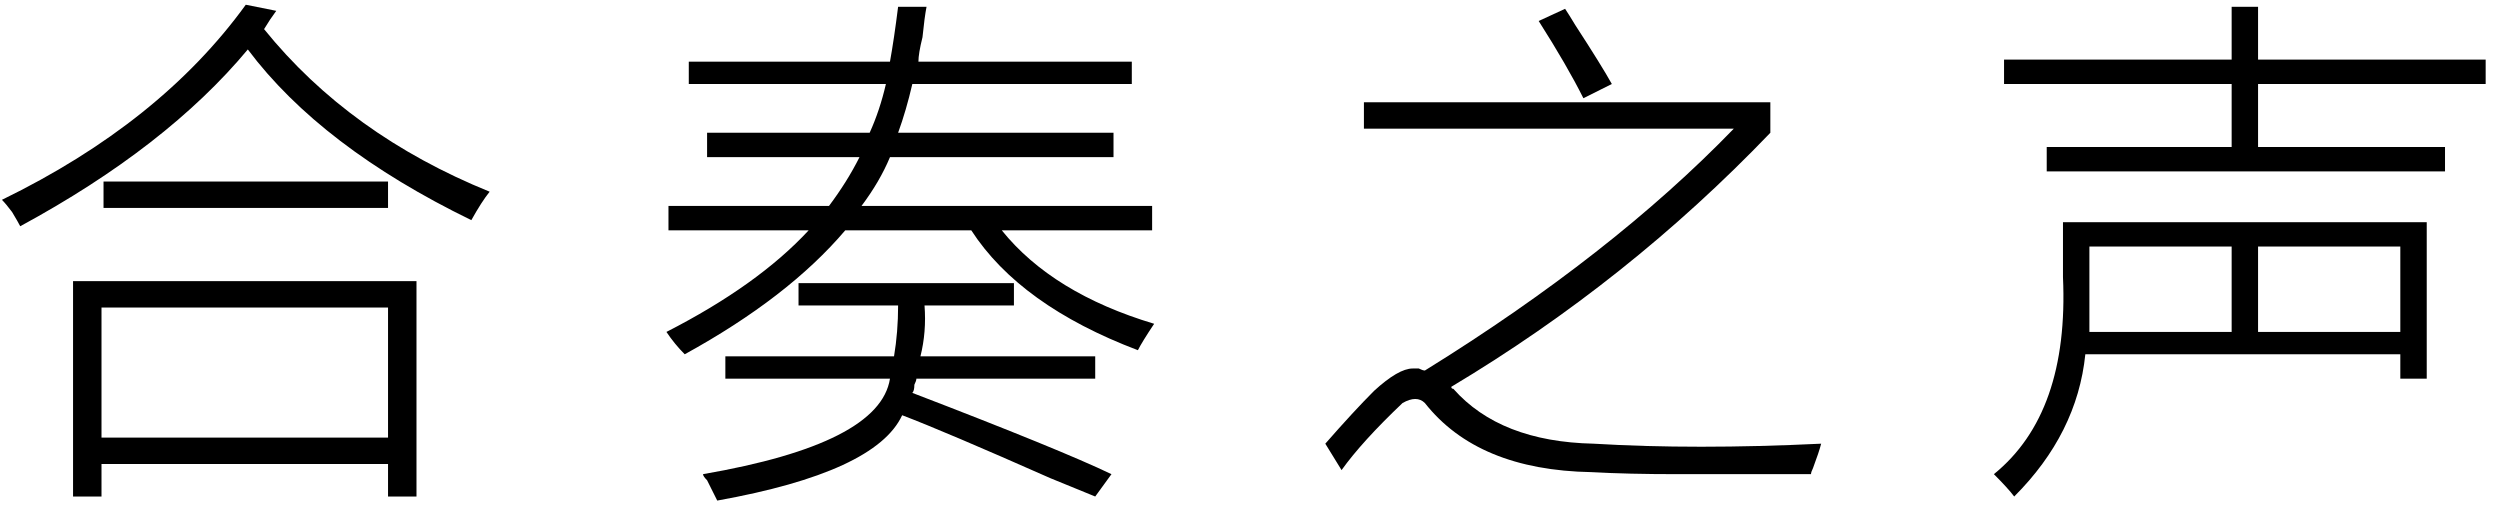
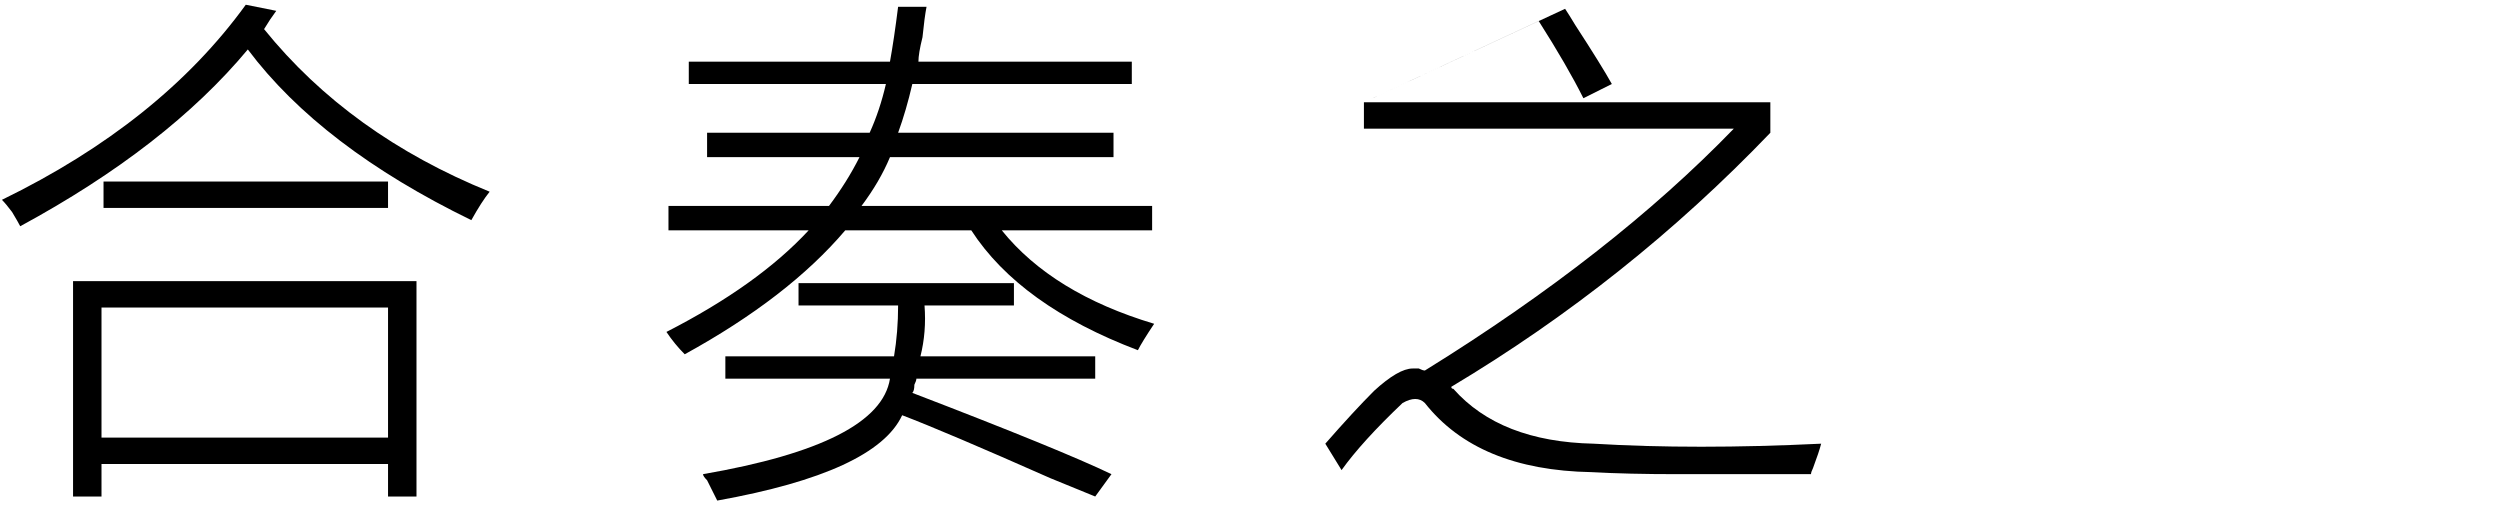
<svg xmlns="http://www.w3.org/2000/svg" width="173px" height="35px" viewBox="0 0 173 35" version="1.1">
  <title>T-2-2</title>
  <g id="Design-works" stroke="none" stroke-width="1" fill="none" fill-rule="evenodd">
    <g id="A300Pro" transform="translate(-2071, -6175)" fill="#000000" fill-rule="nonzero">
      <g id="T-2-2" transform="translate(2071.133, 6175.328)">
        <path d="M28.688,19.125 L28.688,34.031 L26.719,34.031 L26.719,31.781 L6.891,31.781 L6.891,34.031 L4.922,34.031 L4.922,19.125 L28.688,19.125 Z M26.719,20.953 L6.891,20.953 L6.891,29.953 L26.719,29.953 L26.719,20.953 Z M16.875,0 L18.984,0.422 C18.703,0.797 18.422,1.219 18.141,1.688 C22.078,6.562 27.281,10.312 33.75,12.938 C33.375,13.406 32.953,14.062 32.484,14.906 C25.547,11.531 20.391,7.594 17.016,3.094 C13.266,7.594 8.016,11.672 1.266,15.328 C1.172,15.141 0.984,14.812 0.703,14.344 C0.422,13.969 0.188,13.688 0,13.5 C7.312,9.938 12.938,5.438 16.875,0 Z M26.719,12.234 L26.719,14.062 L7.031,14.062 L7.031,12.234 L26.719,12.234 Z" id="形状结合" />
        <path d="M70.031,19.266 L70.031,20.812 L63.844,20.812 C63.938,22.031 63.844,23.203 63.562,24.328 L75.656,24.328 L75.656,25.875 L63.281,25.875 C63.281,25.969 63.234,26.109 63.141,26.297 C63.141,26.578 63.094,26.766 63,26.859 C69.844,29.484 74.438,31.359 76.781,32.484 L75.656,34.031 C75.188,33.844 74.156,33.422 72.562,32.766 C67.688,30.609 64.266,29.156 62.297,28.406 C61.078,31.031 56.812,33 49.5,34.312 L49.285,33.882 C49.265,33.842 49.244,33.8 49.221,33.755 L49.072,33.457 C48.991,33.294 48.899,33.111 48.797,32.906 C48.609,32.719 48.516,32.578 48.516,32.484 C56.672,31.078 60.984,28.875 61.453,25.875 L50.062,25.875 L50.062,24.328 L61.734,24.328 C61.922,23.203 62.016,22.031 62.016,20.812 L55.125,20.812 L55.125,19.266 L70.031,19.266 Z M63.984,0.141 C63.891,0.609 63.797,1.312 63.703,2.25 C63.516,3 63.422,3.562 63.422,3.938 L78.188,3.938 L78.188,5.484 L63,5.484 C62.719,6.703 62.391,7.828 62.016,8.859 L76.922,8.859 L76.922,10.547 L61.453,10.547 C60.984,11.672 60.328,12.797 59.484,13.922 L79.594,13.922 L79.594,15.609 L69.188,15.609 C71.531,18.516 75.047,20.672 79.734,22.078 C79.172,22.922 78.797,23.531 78.609,23.906 C73.172,21.844 69.328,19.078 67.078,15.609 L58.359,15.609 C55.734,18.703 52.031,21.562 47.25,24.188 C46.781,23.719 46.359,23.203 45.984,22.641 C50.203,20.484 53.484,18.141 55.828,15.609 L46.125,15.609 L46.125,13.922 L57.234,13.922 C58.078,12.797 58.781,11.672 59.344,10.547 L48.797,10.547 L48.797,8.859 L60.047,8.859 C60.516,7.828 60.891,6.703 61.172,5.484 L47.531,5.484 L47.531,3.938 L61.453,3.938 C61.641,2.906 61.828,1.641 62.016,0.141 L63.984,0.141 Z" id="形状结合" />
-         <path d="M94.25,6.75 L122.375,6.75 L122.375,8.859 C115.812,15.703 108.453,21.562 100.297,26.438 C100.297,26.531 100.344,26.578 100.438,26.578 C102.594,29.016 105.828,30.281 110.141,30.375 C114.828,30.656 120.078,30.656 125.891,30.375 C125.797,30.75 125.609,31.312 125.328,32.062 C125.234,32.25 125.188,32.391 125.188,32.484 C120.875,32.484 117.781,32.484 115.906,32.484 C113.656,32.484 111.688,32.438 110,32.344 C104.75,32.25 100.906,30.656 98.469,27.562 C98.094,27.188 97.578,27.188 96.922,27.562 C95.047,29.344 93.641,30.891 92.703,32.203 L91.578,30.375 C92.891,28.875 94.016,27.656 94.953,26.719 C96.078,25.688 96.969,25.172 97.625,25.172 C97.719,25.172 97.859,25.172 98.047,25.172 C98.234,25.266 98.375,25.312 98.469,25.312 C107.094,19.969 114.219,14.391 119.844,8.578 L94.25,8.578 L94.25,6.75 Z M106.344,1.125 L108.172,0.281 C108.359,0.562 108.594,0.938 108.875,1.406 C110.094,3.281 110.938,4.641 111.406,5.484 L109.438,6.469 C108.688,4.969 107.656,3.188 106.344,1.125 Z" id="形状结合" />
-         <path d="M167.797,15.047 L167.797,25.875 L165.969,25.875 L165.969,24.188 L144.172,24.188 C143.797,27.844 142.156,31.125 139.25,34.031 C138.969,33.656 138.5,33.141 137.844,32.484 C141.312,29.672 142.906,25.125 142.625,18.844 L142.625,15.047 L167.797,15.047 Z M154.297,16.734 L144.453,16.734 L144.453,22.641 L144.453,22.641 L154.297,22.641 L154.297,16.734 Z M165.969,16.734 L156.125,16.734 L156.125,22.641 L165.969,22.641 L165.969,16.734 Z M141.5,9.844 L154.297,9.844 L154.297,5.484 L138.547,5.484 L138.547,3.797 L154.297,3.797 L154.297,0.141 L156.125,0.141 L156.125,3.797 L171.875,3.797 L171.875,5.484 L156.125,5.484 L156.125,9.844 L169.062,9.844 L169.062,11.531 L141.5,11.531 L141.5,9.844 Z" id="形状结合" />
+         <path d="M94.25,6.75 L122.375,6.75 L122.375,8.859 C115.812,15.703 108.453,21.562 100.297,26.438 C100.297,26.531 100.344,26.578 100.438,26.578 C102.594,29.016 105.828,30.281 110.141,30.375 C114.828,30.656 120.078,30.656 125.891,30.375 C125.797,30.75 125.609,31.312 125.328,32.062 C125.234,32.25 125.188,32.391 125.188,32.484 C120.875,32.484 117.781,32.484 115.906,32.484 C113.656,32.484 111.688,32.438 110,32.344 C104.75,32.25 100.906,30.656 98.469,27.562 C98.094,27.188 97.578,27.188 96.922,27.562 C95.047,29.344 93.641,30.891 92.703,32.203 L91.578,30.375 C92.891,28.875 94.016,27.656 94.953,26.719 C96.078,25.688 96.969,25.172 97.625,25.172 C97.719,25.172 97.859,25.172 98.047,25.172 C98.234,25.266 98.375,25.312 98.469,25.312 C107.094,19.969 114.219,14.391 119.844,8.578 L94.25,8.578 L94.25,6.75 Z L108.172,0.281 C108.359,0.562 108.594,0.938 108.875,1.406 C110.094,3.281 110.938,4.641 111.406,5.484 L109.438,6.469 C108.688,4.969 107.656,3.188 106.344,1.125 Z" id="形状结合" />
      </g>
    </g>
  </g>
</svg>